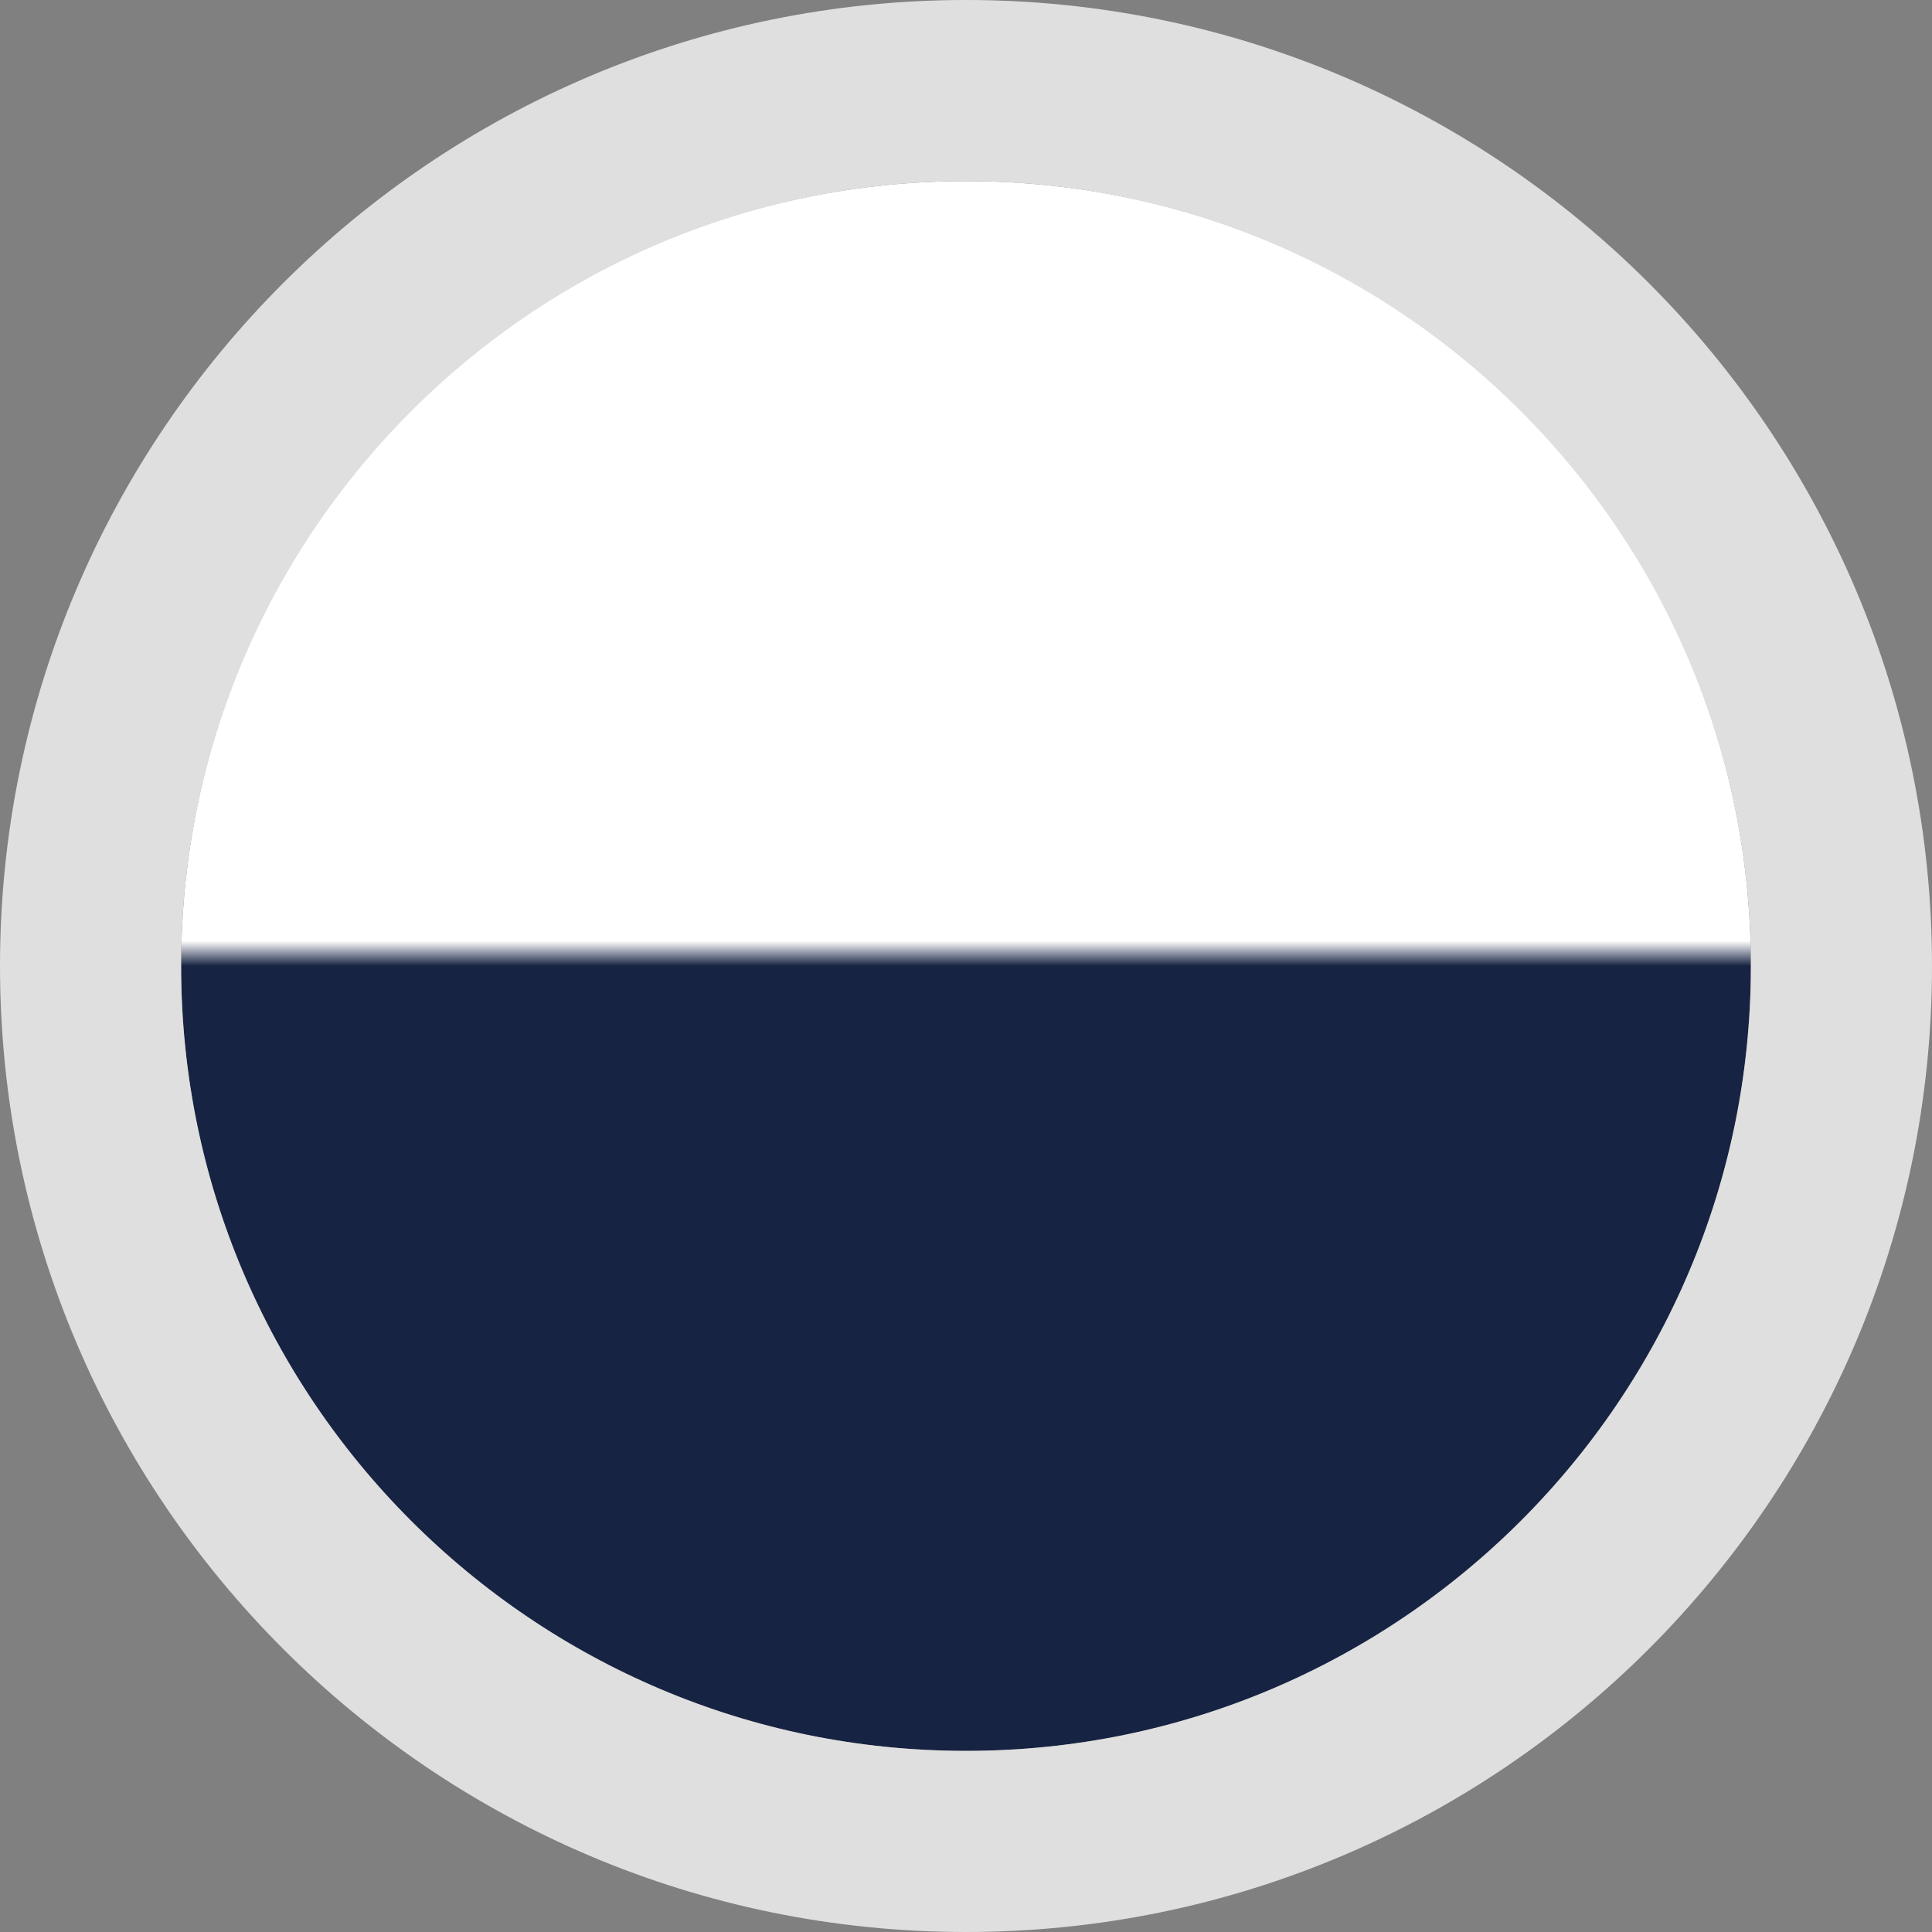
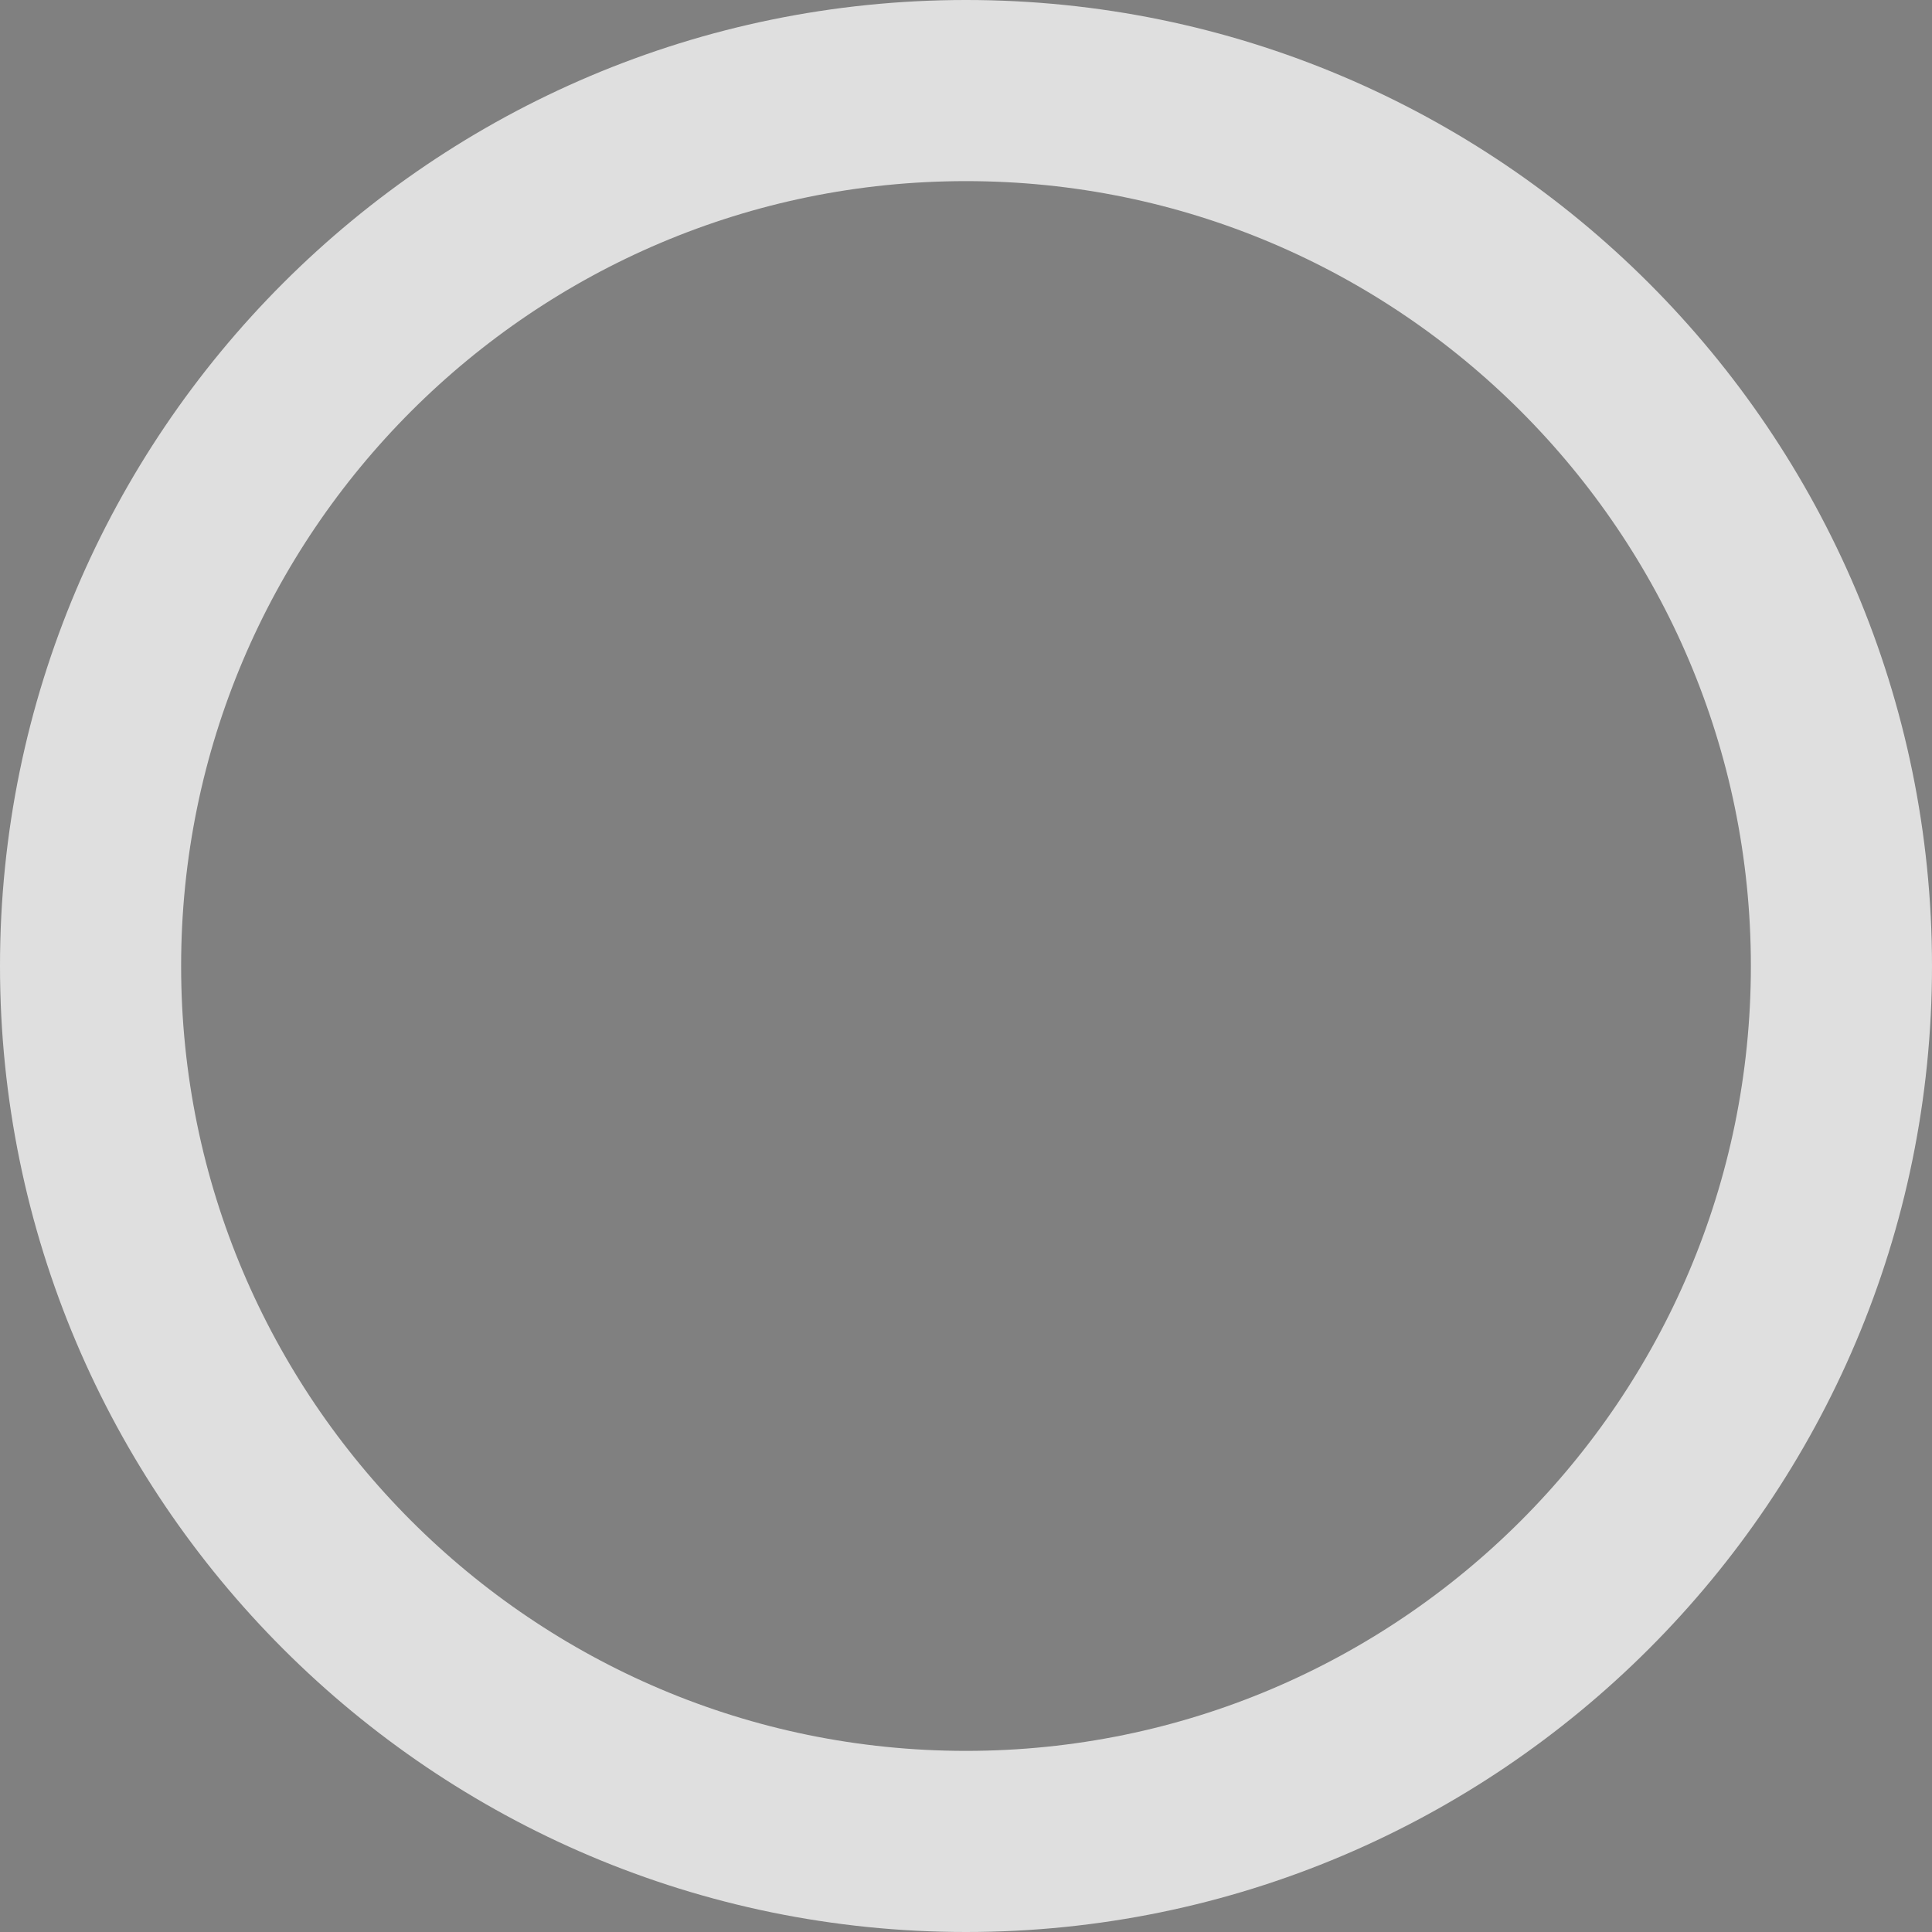
<svg xmlns="http://www.w3.org/2000/svg" id="Capa_1" x="0px" y="0px" viewBox="0 0 32 32" style="enable-background:new 0 0 32 32;" xml:space="preserve">
  <rect x="0" y="0" width="32" height="32" fill="#808080" stroke="none" />
  <style type="text/css"> .st0{fill:url(#SVGID_1_);} .st1{fill:none;stroke:#DFDFDF;stroke-width:3;} </style>
  <linearGradient id="SVGID_1_" gradientUnits="userSpaceOnUse" x1="16" y1="30.134" x2="16" y2="4.134" gradientTransform="matrix(1 0 0 -1 0 33.134)">
    <stop offset="0.484" style="stop-color:#FFFFFF" />
    <stop offset="0.5" style="stop-color:#172342" />
  </linearGradient>
-   <path class="st0" d="M16,3L16,3c7.2,0,13,5.8,13,13l0,0c0,7.2-5.8,13-13,13l0,0C8.8,29,3,23.2,3,16l0,0C3,8.8,8.8,3,16,3z" />
  <path class="st1" d="M16,1.5L16,1.5C24,1.5,30.5,8,30.5,16l0,0c0,8-6.5,14.5-14.5,14.5l0,0C8,30.5,1.5,24,1.5,16l0,0 C1.5,8,8,1.5,16,1.5z" />
</svg>